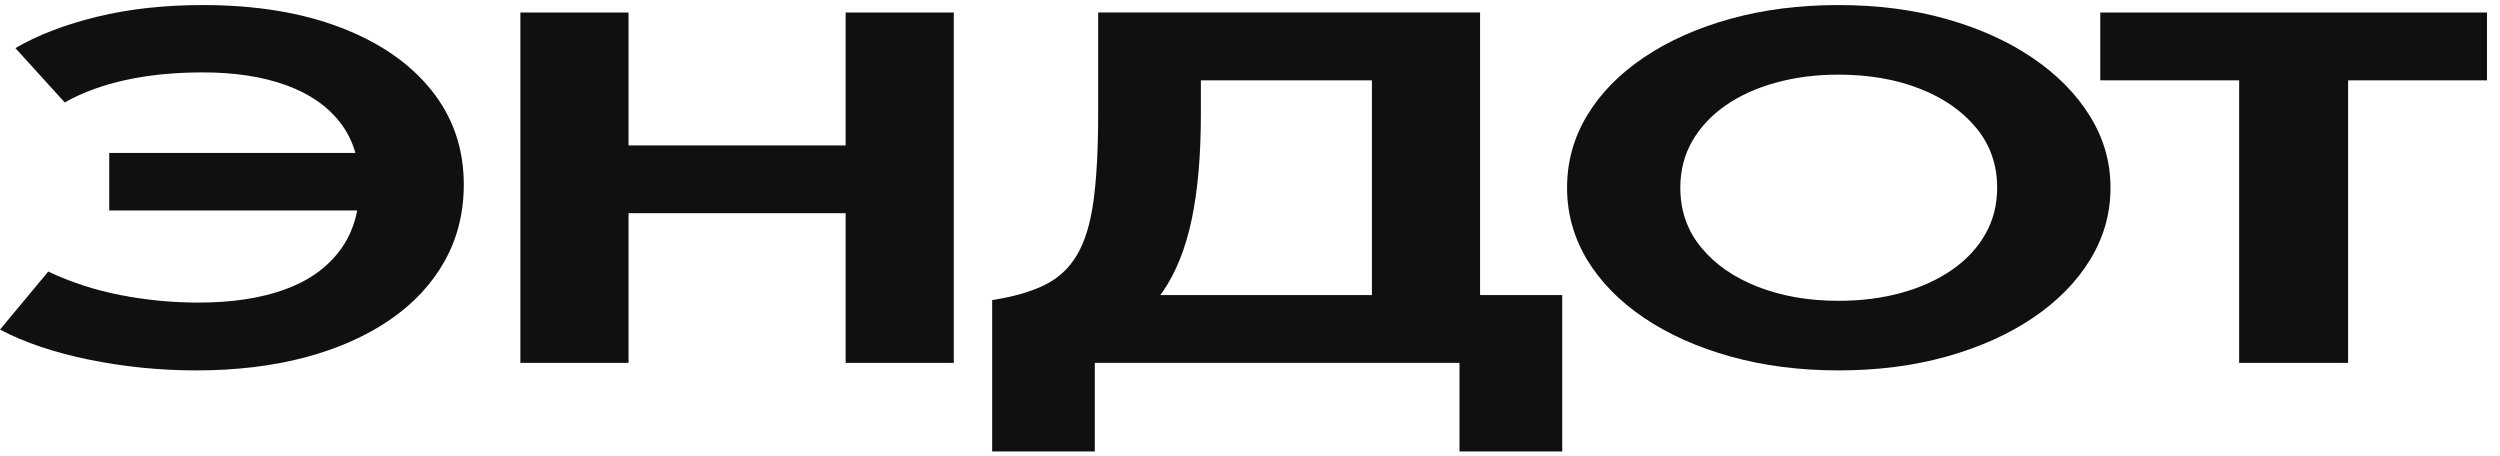
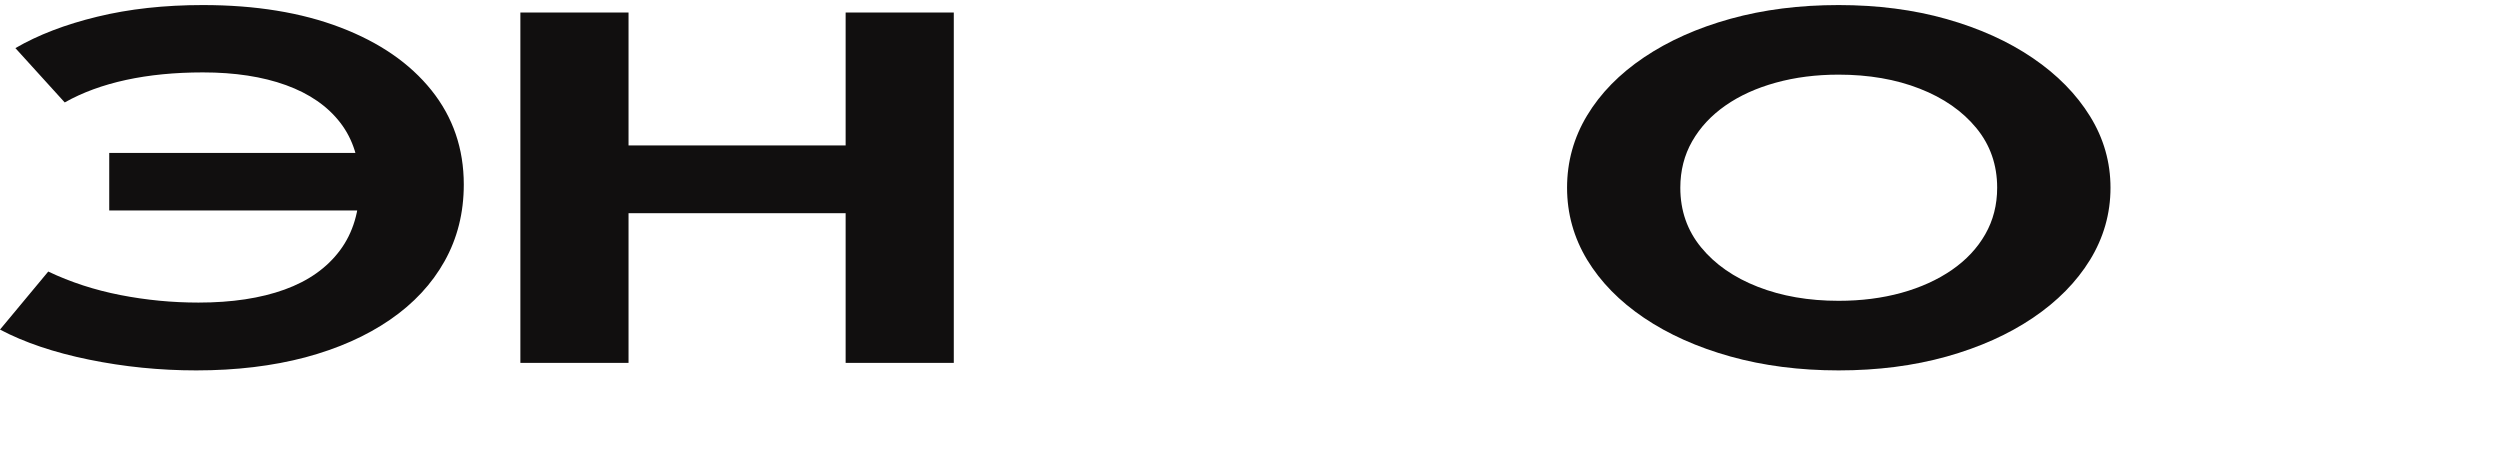
<svg xmlns="http://www.w3.org/2000/svg" width="126" height="23" viewBox="0 0 126 23" fill="none">
  <path d="M9.892 18.668C8.049 18.668 6.247 18.486 4.485 18.125C2.724 17.765 1.226 17.259 0 16.611L2.432 13.686C3.56 14.223 4.773 14.618 6.071 14.871C7.365 15.124 8.676 15.25 10.004 15.25C11.687 15.25 13.131 15.032 14.34 14.595C15.549 14.158 16.481 13.497 17.138 12.614C17.795 11.732 18.124 10.629 18.124 9.31C18.124 8.075 17.802 7.035 17.159 6.195C16.515 5.355 15.6 4.721 14.415 4.291C13.229 3.862 11.833 3.649 10.224 3.649C8.811 3.649 7.524 3.775 6.355 4.028C5.19 4.281 4.157 4.657 3.262 5.163L0.776 2.425C1.917 1.761 3.293 1.232 4.902 0.842C6.511 0.45 8.286 0.255 10.224 0.255C12.877 0.255 15.187 0.631 17.159 1.385C19.13 2.138 20.658 3.193 21.745 4.549C22.833 5.908 23.375 7.491 23.375 9.3C23.375 10.721 23.053 12.006 22.409 13.16C21.766 14.31 20.848 15.298 19.655 16.116C18.463 16.935 17.043 17.567 15.39 18.01C13.737 18.447 11.904 18.668 9.892 18.668ZM5.505 10.608V7.707H19.54V10.608H5.505Z" fill="#110F0F" />
  <path d="M26.227 18.289V0.631H31.678V7.33H42.62V0.631H48.071V18.289H42.62V10.745H31.678V18.289H26.227Z" fill="#110F0F" />
-   <path d="M69.145 18.289V4.049H60.524V5.763C60.524 7.822 60.371 9.587 60.063 11.056C59.755 12.522 59.267 13.742 58.599 14.708C57.929 15.674 57.044 16.44 55.937 17.004C54.832 17.567 53.487 17.978 51.902 18.239L50.005 15.124C51.086 14.955 51.973 14.7 52.668 14.355C53.362 14.01 53.904 13.499 54.297 12.822C54.69 12.146 54.964 11.237 55.117 10.097C55.269 8.957 55.347 7.514 55.347 5.763V0.629H74.596V18.286H69.145V18.289ZM50.005 22.754V15.124L53.264 15.224L55.049 14.871H78.736V22.754H73.559V18.289H55.178V22.754H50.005Z" fill="#110F0F" />
  <path d="M92.666 18.668C90.701 18.668 88.882 18.434 87.215 17.968C85.545 17.502 84.091 16.851 82.858 16.019C81.625 15.187 80.67 14.21 79.992 13.094C79.318 11.975 78.98 10.764 78.98 9.46C78.98 8.149 79.318 6.932 79.992 5.816C80.667 4.697 81.622 3.723 82.858 2.891C84.095 2.059 85.545 1.411 87.215 0.947C88.885 0.484 90.701 0.255 92.666 0.255C94.63 0.255 96.443 0.489 98.11 0.961C99.773 1.432 101.223 2.088 102.456 2.928C103.689 3.767 104.651 4.747 105.339 5.861C106.027 6.975 106.369 8.175 106.369 9.463C106.369 10.766 106.023 11.977 105.339 13.096C104.651 14.215 103.689 15.19 102.456 16.022C101.223 16.854 99.773 17.504 98.11 17.97C96.443 18.436 94.63 18.668 92.666 18.668ZM92.666 15.161C93.807 15.161 94.864 15.026 95.833 14.758C96.802 14.489 97.649 14.105 98.374 13.605C99.099 13.104 99.661 12.504 100.058 11.806C100.457 11.108 100.657 10.326 100.657 9.46C100.657 8.309 100.308 7.306 99.607 6.453C98.906 5.6 97.954 4.937 96.751 4.468C95.549 3.997 94.183 3.762 92.662 3.762C91.531 3.762 90.481 3.896 89.505 4.165C88.529 4.434 87.682 4.818 86.964 5.318C86.246 5.819 85.687 6.419 85.287 7.117C84.888 7.814 84.688 8.597 84.688 9.463C84.688 10.616 85.037 11.617 85.738 12.47C86.439 13.323 87.391 13.986 88.594 14.455C89.8 14.926 91.155 15.161 92.666 15.161Z" fill="#110F0F" />
-   <path d="M112.853 18.289V4.049H105.854V0.631H125.344V4.049H118.345V18.289H112.853Z" fill="#110F0F" />
</svg>